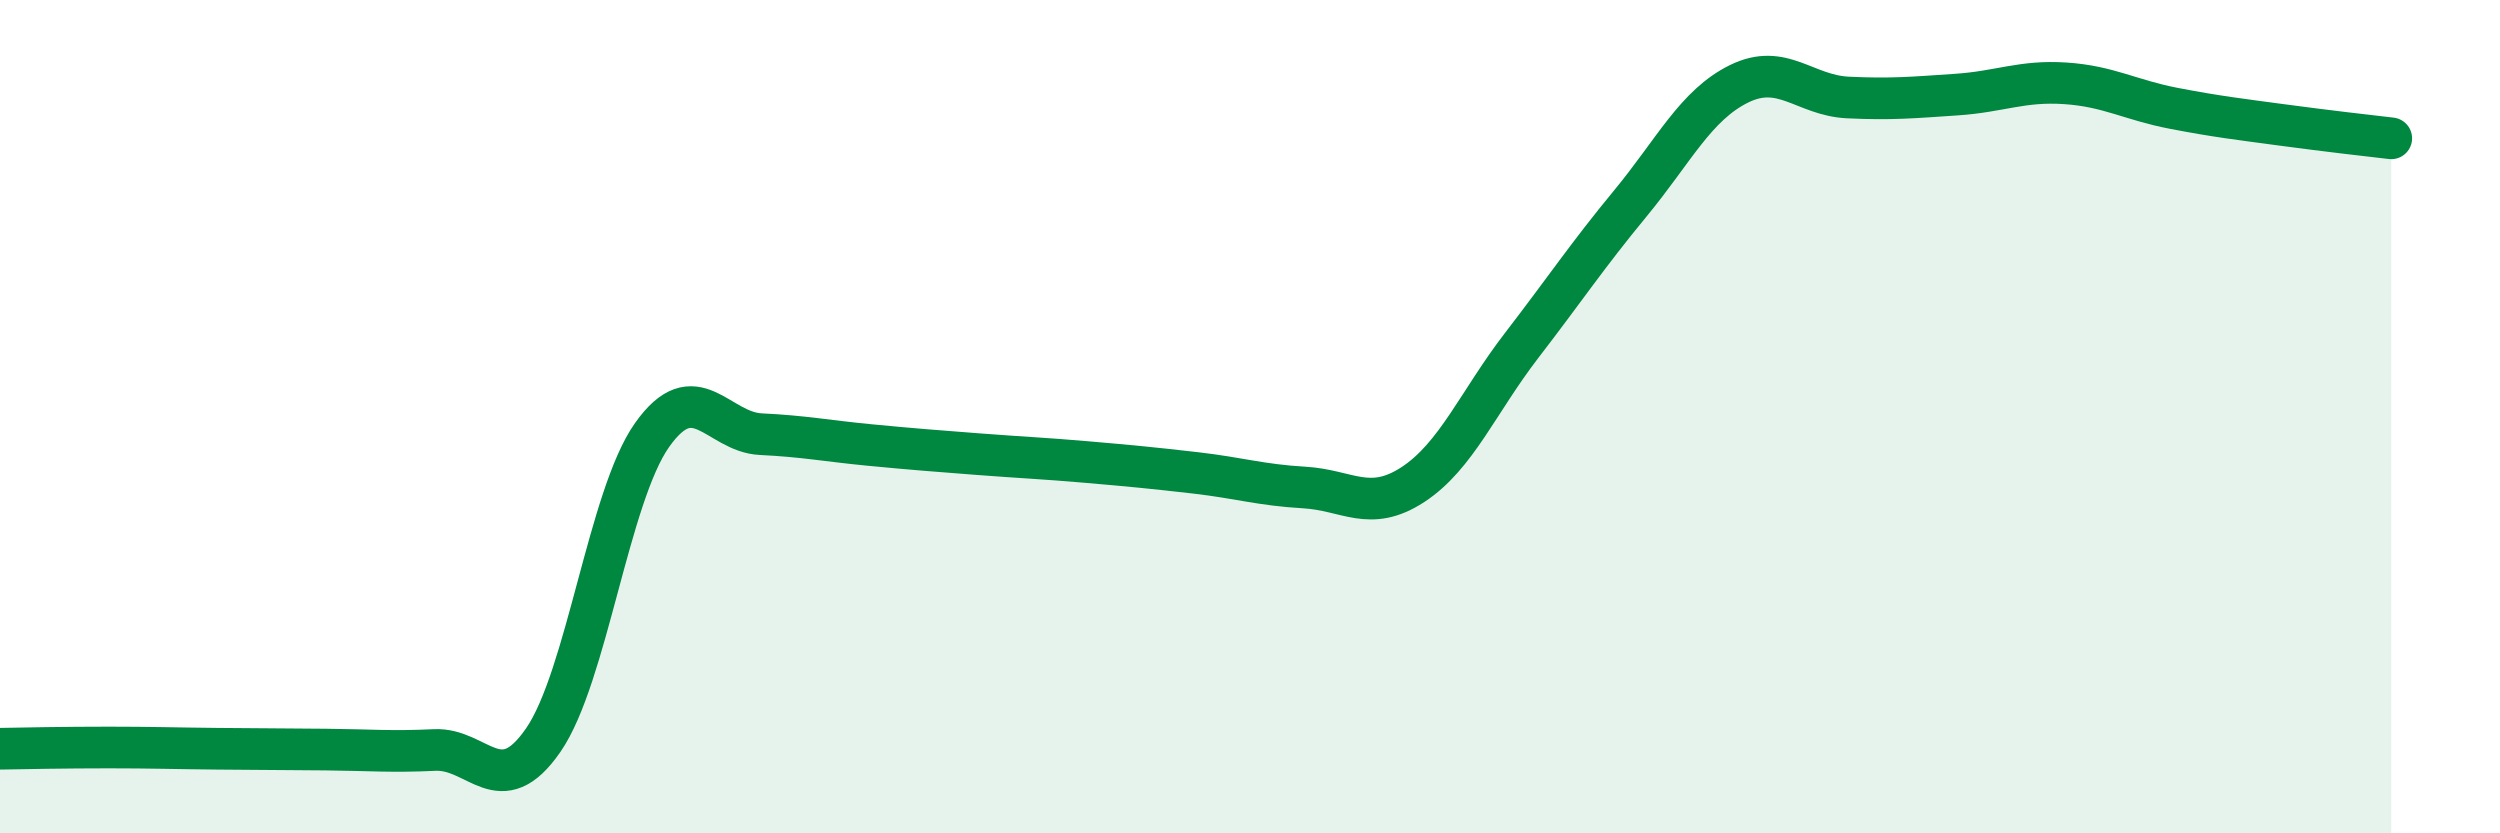
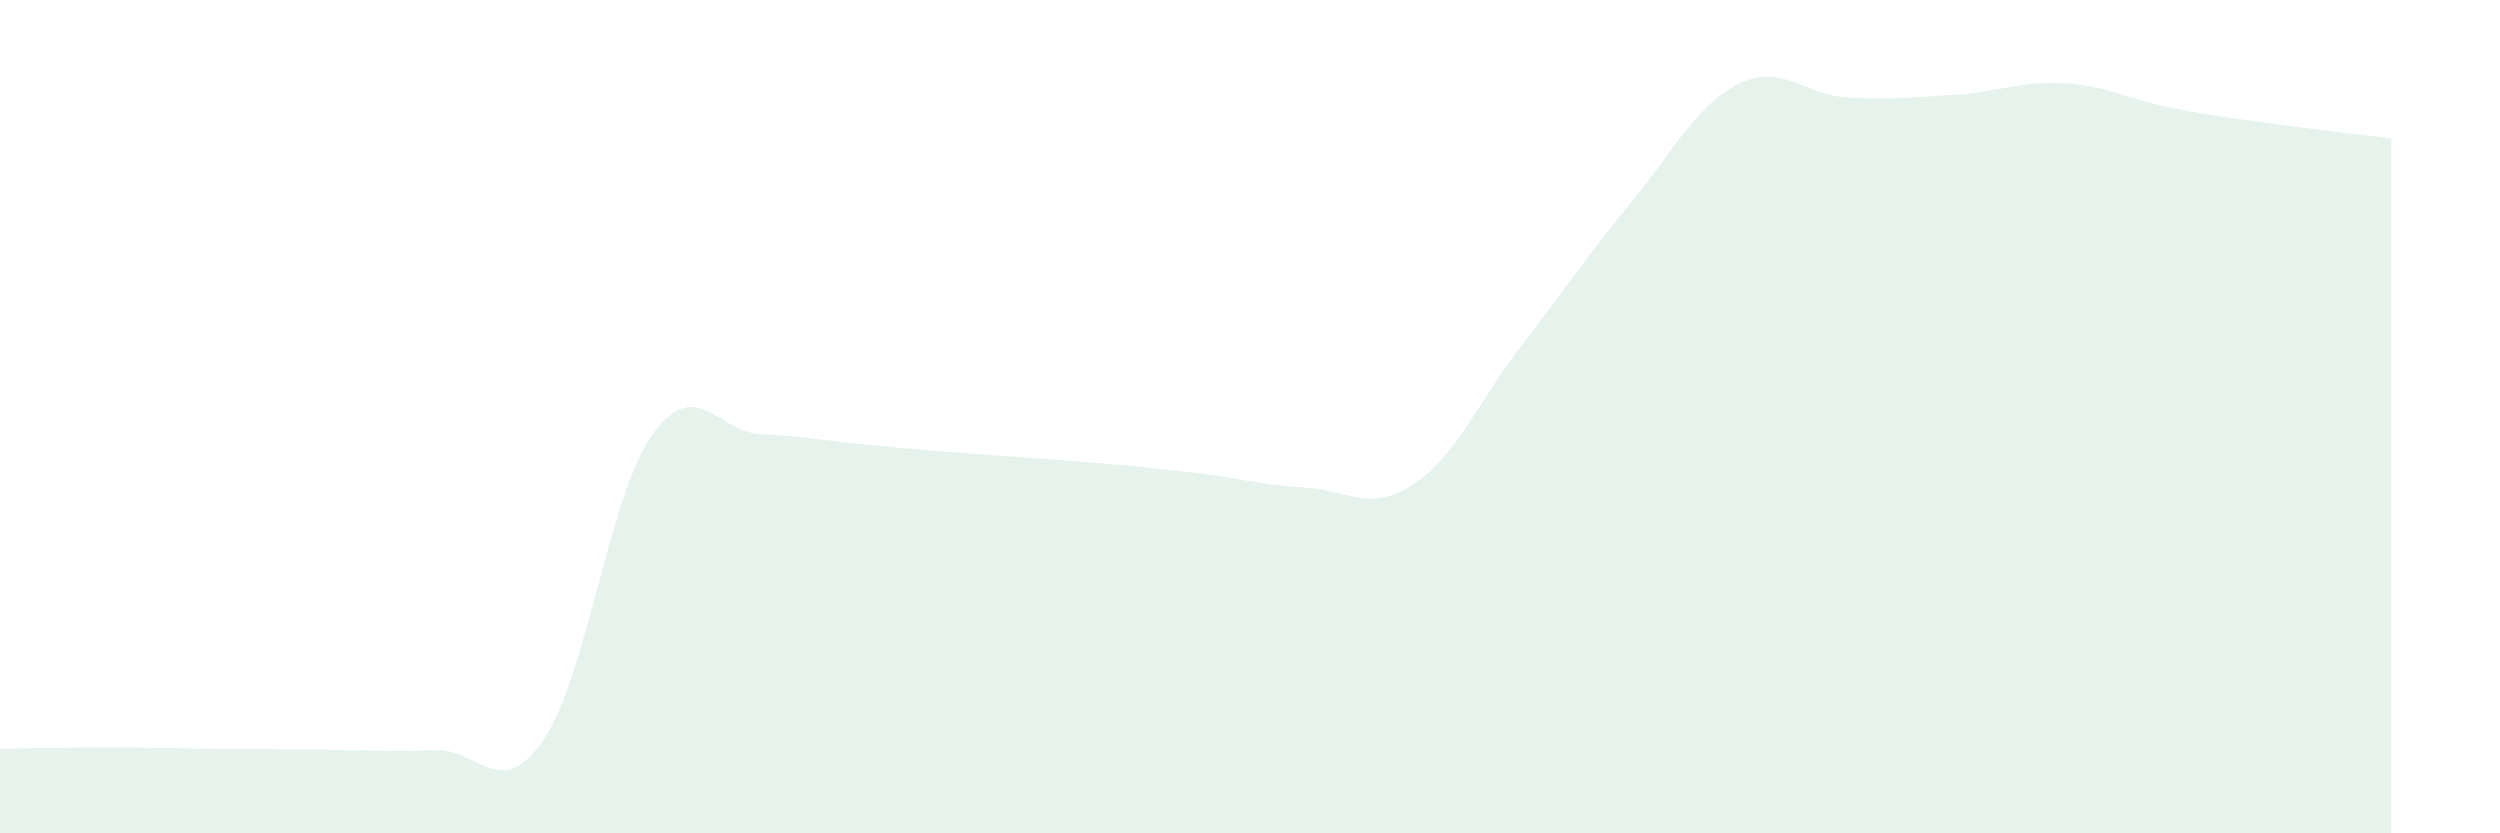
<svg xmlns="http://www.w3.org/2000/svg" width="60" height="20" viewBox="0 0 60 20">
  <path d="M 0,17.97 C 0.52,17.96 1.57,17.94 2.61,17.94 C 3.65,17.94 4.18,17.96 5.22,17.97 C 6.26,17.98 6.79,17.98 7.83,17.99 C 8.87,18 9.39,18.05 10.43,18 C 11.47,17.95 12,19.27 13.04,17.76 C 14.08,16.25 14.61,11.91 15.65,10.44 C 16.69,8.97 17.22,10.37 18.26,10.42 C 19.3,10.47 19.83,10.58 20.87,10.68 C 21.91,10.78 22.44,10.82 23.48,10.9 C 24.52,10.98 25.05,11 26.09,11.09 C 27.13,11.18 27.66,11.23 28.7,11.35 C 29.74,11.47 30.26,11.64 31.3,11.7 C 32.34,11.76 32.87,12.31 33.91,11.63 C 34.95,10.95 35.48,9.64 36.52,8.29 C 37.56,6.94 38.09,6.14 39.13,4.88 C 40.17,3.62 40.7,2.52 41.74,2.01 C 42.78,1.5 43.31,2.29 44.35,2.34 C 45.39,2.39 45.92,2.34 46.96,2.27 C 48,2.2 48.53,1.93 49.57,2 C 50.61,2.07 51.13,2.4 52.17,2.6 C 53.21,2.8 53.74,2.86 54.78,3 C 55.82,3.14 56.87,3.26 57.39,3.32L57.39 20L0 20Z" fill="#008740" opacity="0.1" stroke-linecap="round" stroke-linejoin="round" />
-   <path d="M 0,17.97 C 0.52,17.96 1.57,17.94 2.61,17.94 C 3.65,17.94 4.18,17.96 5.22,17.97 C 6.26,17.98 6.79,17.98 7.83,17.99 C 8.87,18 9.39,18.05 10.43,18 C 11.47,17.95 12,19.27 13.04,17.76 C 14.08,16.25 14.61,11.91 15.65,10.44 C 16.69,8.97 17.22,10.37 18.26,10.42 C 19.3,10.47 19.83,10.58 20.87,10.68 C 21.91,10.78 22.44,10.82 23.48,10.9 C 24.52,10.98 25.05,11 26.09,11.09 C 27.13,11.18 27.66,11.23 28.7,11.35 C 29.74,11.47 30.26,11.64 31.3,11.7 C 32.34,11.76 32.87,12.31 33.91,11.63 C 34.95,10.95 35.48,9.64 36.52,8.29 C 37.56,6.94 38.09,6.14 39.13,4.88 C 40.17,3.62 40.7,2.52 41.74,2.01 C 42.78,1.5 43.31,2.29 44.35,2.34 C 45.39,2.39 45.92,2.34 46.96,2.27 C 48,2.2 48.53,1.93 49.57,2 C 50.61,2.07 51.13,2.4 52.17,2.6 C 53.21,2.8 53.74,2.86 54.78,3 C 55.82,3.14 56.87,3.26 57.39,3.32" stroke="#008740" stroke-width="1" fill="none" stroke-linecap="round" stroke-linejoin="round" />
</svg>